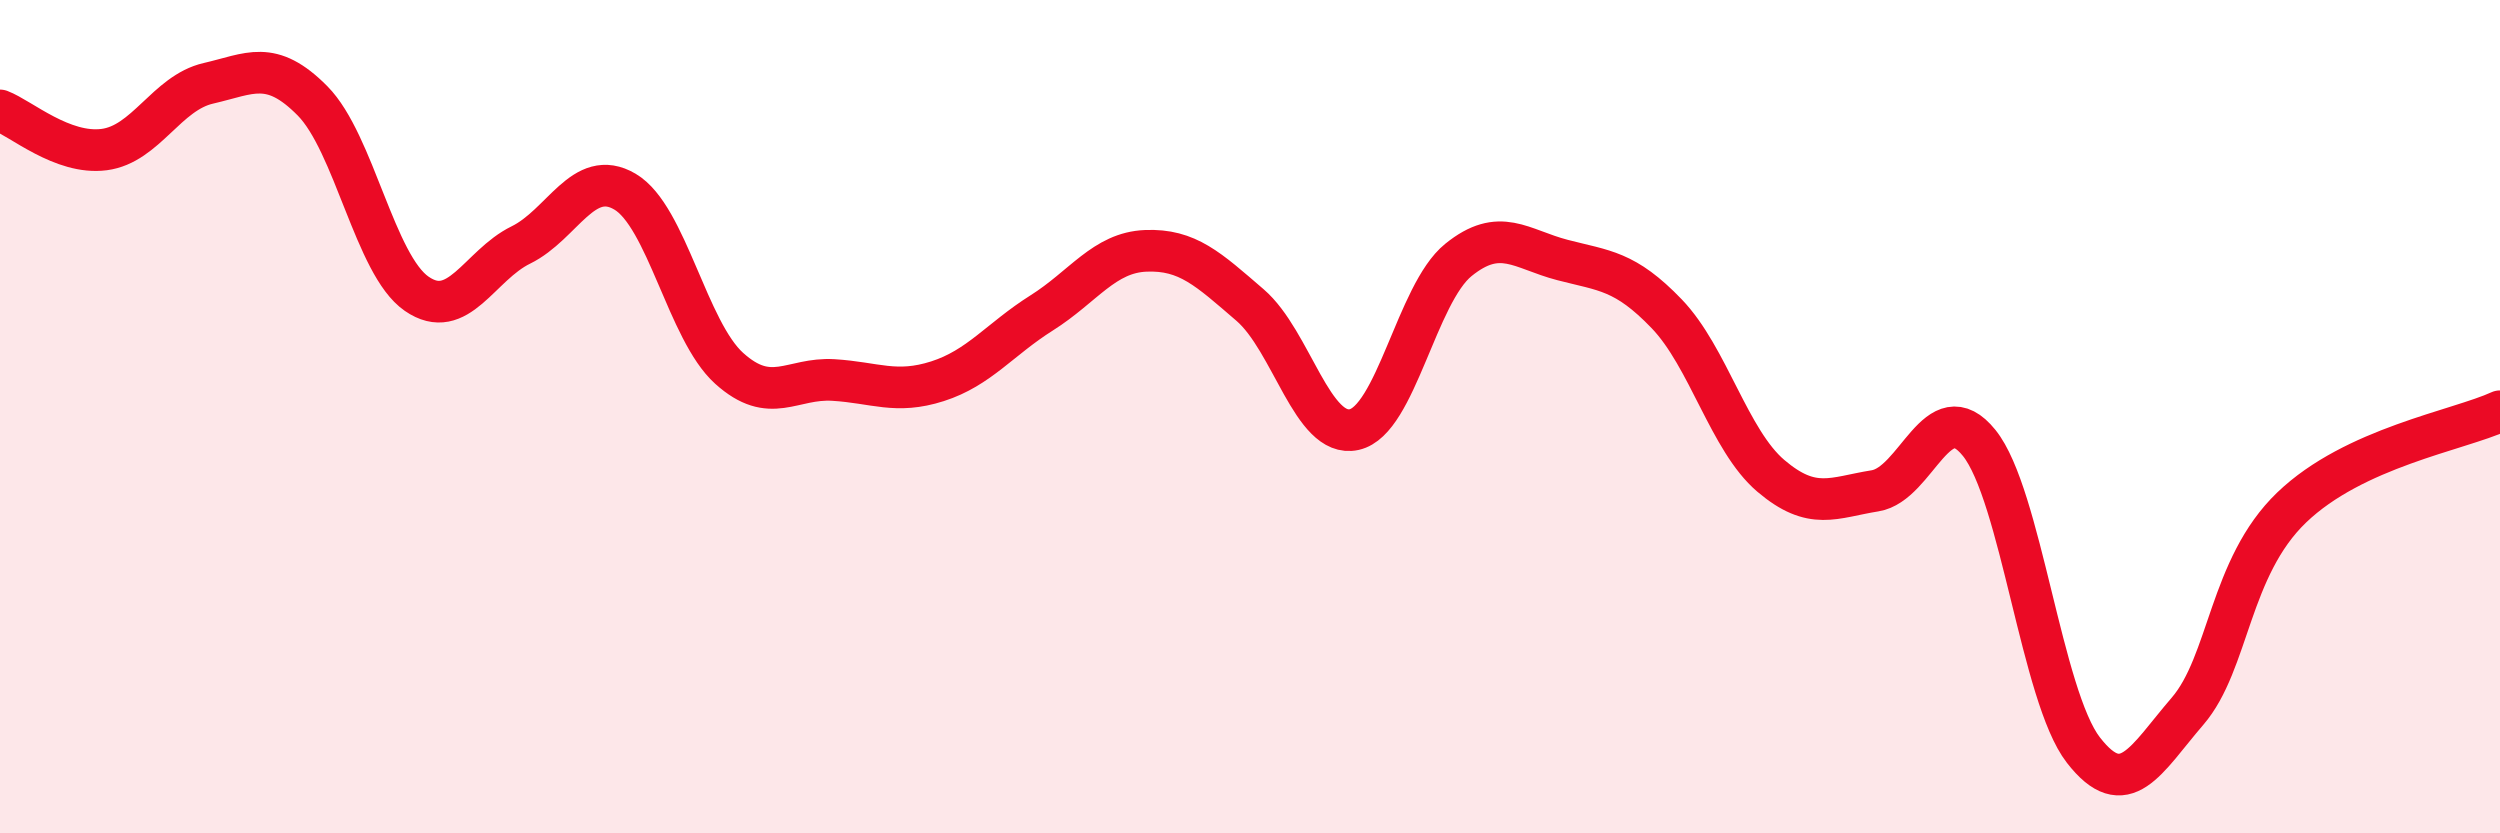
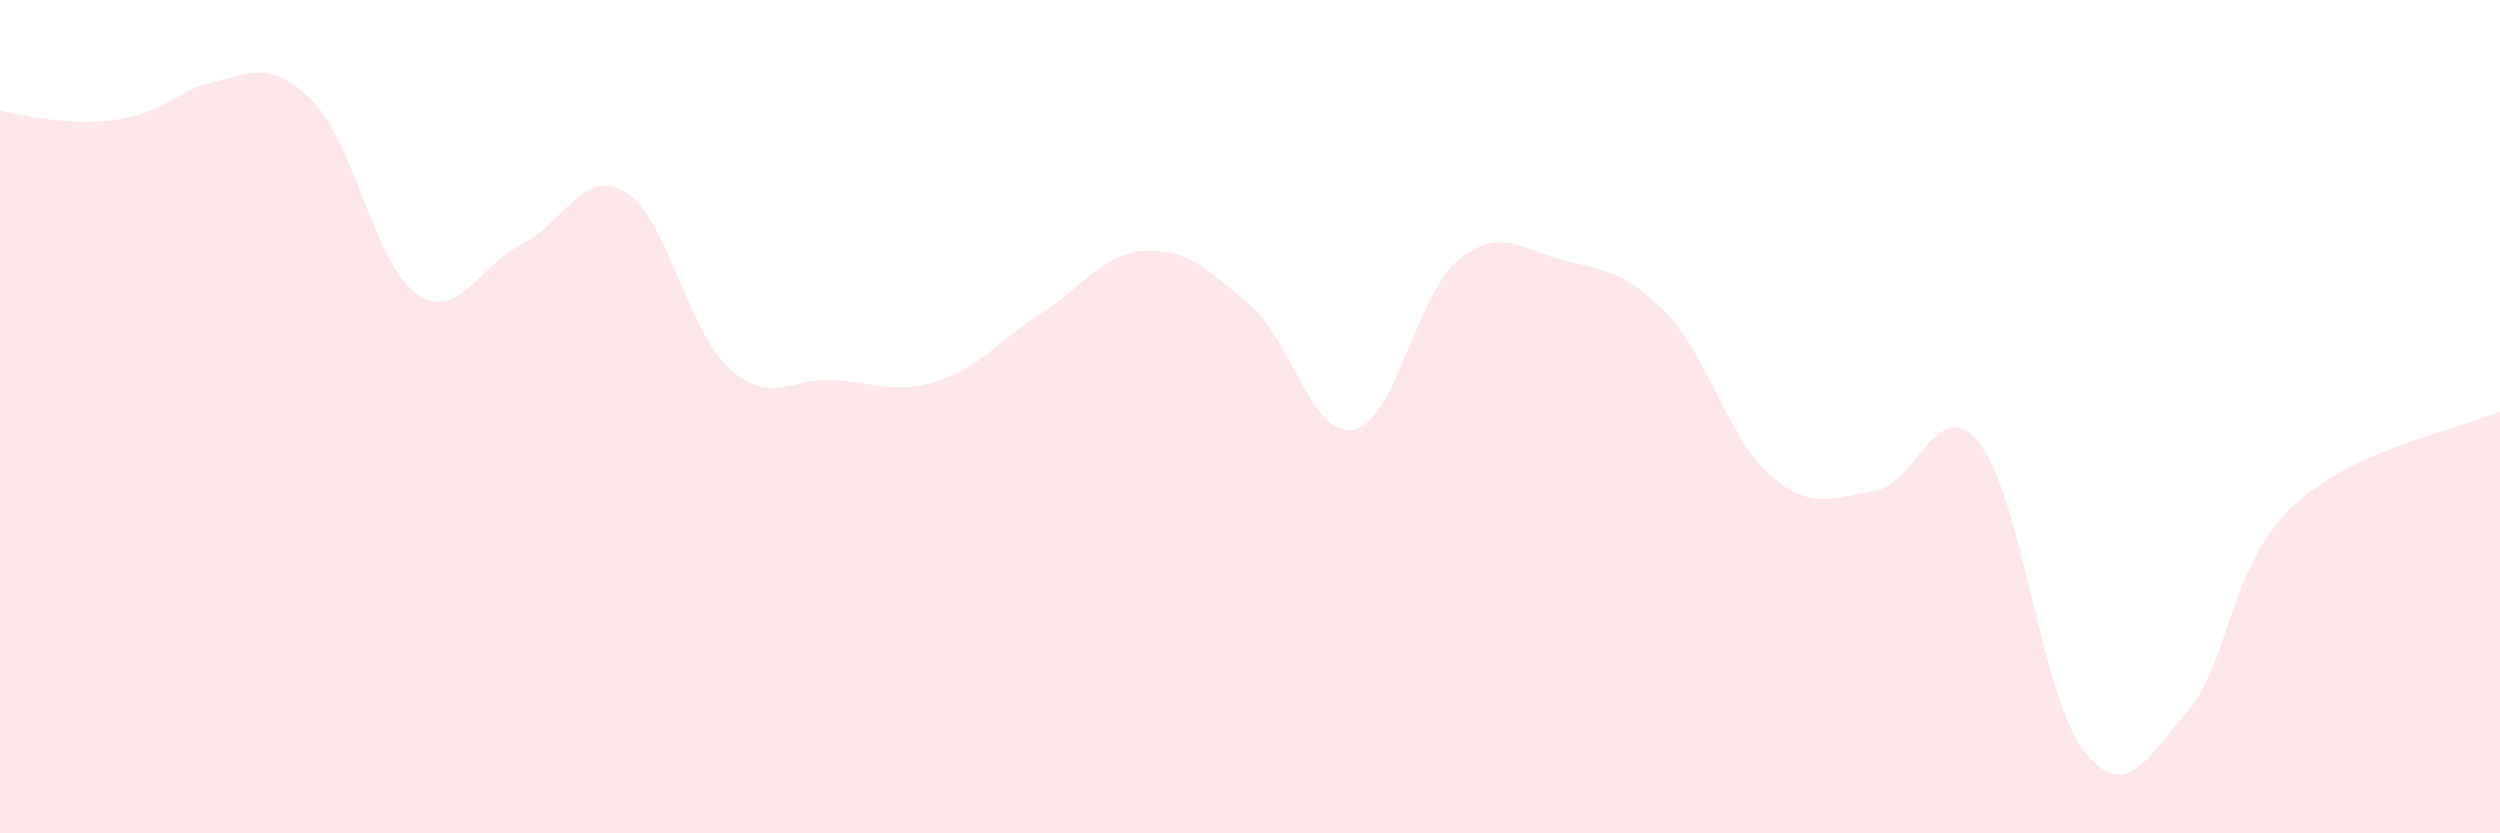
<svg xmlns="http://www.w3.org/2000/svg" width="60" height="20" viewBox="0 0 60 20">
-   <path d="M 0,2.65 C 0.5,2.84 1.5,3.72 2.5,3.59 C 3.5,3.46 4,2.23 5,2 C 6,1.77 6.5,1.41 7.5,2.42 C 8.5,3.43 9,6.36 10,7.05 C 11,7.74 11.5,6.37 12.5,5.88 C 13.5,5.39 14,4.01 15,4.6 C 16,5.19 16.5,7.94 17.5,8.84 C 18.5,9.74 19,9.06 20,9.12 C 21,9.18 21.5,9.47 22.5,9.15 C 23.5,8.83 24,8.14 25,7.51 C 26,6.88 26.5,6.06 27.5,6.02 C 28.5,5.98 29,6.46 30,7.32 C 31,8.18 31.5,10.53 32.5,10.31 C 33.5,10.09 34,7.05 35,6.24 C 36,5.43 36.5,5.98 37.5,6.24 C 38.5,6.5 39,6.49 40,7.53 C 41,8.57 41.5,10.57 42.5,11.42 C 43.5,12.27 44,11.94 45,11.78 C 46,11.62 46.5,9.39 47.5,10.63 C 48.5,11.87 49,16.71 50,18 C 51,19.29 51.5,18.23 52.5,17.07 C 53.5,15.91 53.5,13.62 55,12.18 C 56.5,10.74 59,10.33 60,9.87L60 20L0 20Z" fill="#EB0A25" opacity="0.1" stroke-linecap="round" stroke-linejoin="round" />
-   <path d="M 0,2.65 C 0.5,2.84 1.5,3.72 2.5,3.59 C 3.5,3.46 4,2.23 5,2 C 6,1.77 6.5,1.41 7.5,2.42 C 8.5,3.43 9,6.36 10,7.05 C 11,7.74 11.5,6.37 12.5,5.88 C 13.5,5.39 14,4.01 15,4.6 C 16,5.19 16.5,7.94 17.5,8.84 C 18.5,9.74 19,9.06 20,9.12 C 21,9.18 21.5,9.47 22.5,9.15 C 23.5,8.83 24,8.14 25,7.51 C 26,6.88 26.5,6.06 27.5,6.02 C 28.5,5.98 29,6.46 30,7.32 C 31,8.18 31.5,10.53 32.5,10.31 C 33.5,10.09 34,7.05 35,6.24 C 36,5.43 36.5,5.98 37.5,6.24 C 38.5,6.5 39,6.49 40,7.53 C 41,8.57 41.5,10.57 42.5,11.42 C 43.5,12.27 44,11.94 45,11.78 C 46,11.62 46.5,9.39 47.5,10.63 C 48.5,11.87 49,16.71 50,18 C 51,19.29 51.5,18.23 52.5,17.07 C 53.5,15.91 53.5,13.62 55,12.18 C 56.5,10.74 59,10.33 60,9.87" stroke="#EB0A25" stroke-width="1" fill="none" stroke-linecap="round" stroke-linejoin="round" />
+   <path d="M 0,2.65 C 3.5,3.46 4,2.23 5,2 C 6,1.77 6.5,1.41 7.5,2.42 C 8.5,3.43 9,6.36 10,7.05 C 11,7.74 11.5,6.37 12.5,5.88 C 13.5,5.39 14,4.01 15,4.6 C 16,5.19 16.5,7.94 17.5,8.84 C 18.5,9.74 19,9.06 20,9.12 C 21,9.18 21.5,9.47 22.5,9.15 C 23.5,8.83 24,8.14 25,7.51 C 26,6.88 26.5,6.06 27.5,6.02 C 28.5,5.98 29,6.46 30,7.32 C 31,8.18 31.5,10.53 32.5,10.31 C 33.5,10.09 34,7.05 35,6.24 C 36,5.43 36.5,5.98 37.5,6.24 C 38.5,6.5 39,6.49 40,7.53 C 41,8.57 41.5,10.57 42.5,11.42 C 43.5,12.27 44,11.94 45,11.78 C 46,11.62 46.5,9.39 47.5,10.63 C 48.5,11.87 49,16.71 50,18 C 51,19.29 51.5,18.23 52.5,17.07 C 53.5,15.91 53.5,13.62 55,12.18 C 56.5,10.74 59,10.33 60,9.87L60 20L0 20Z" fill="#EB0A25" opacity="0.1" stroke-linecap="round" stroke-linejoin="round" />
</svg>